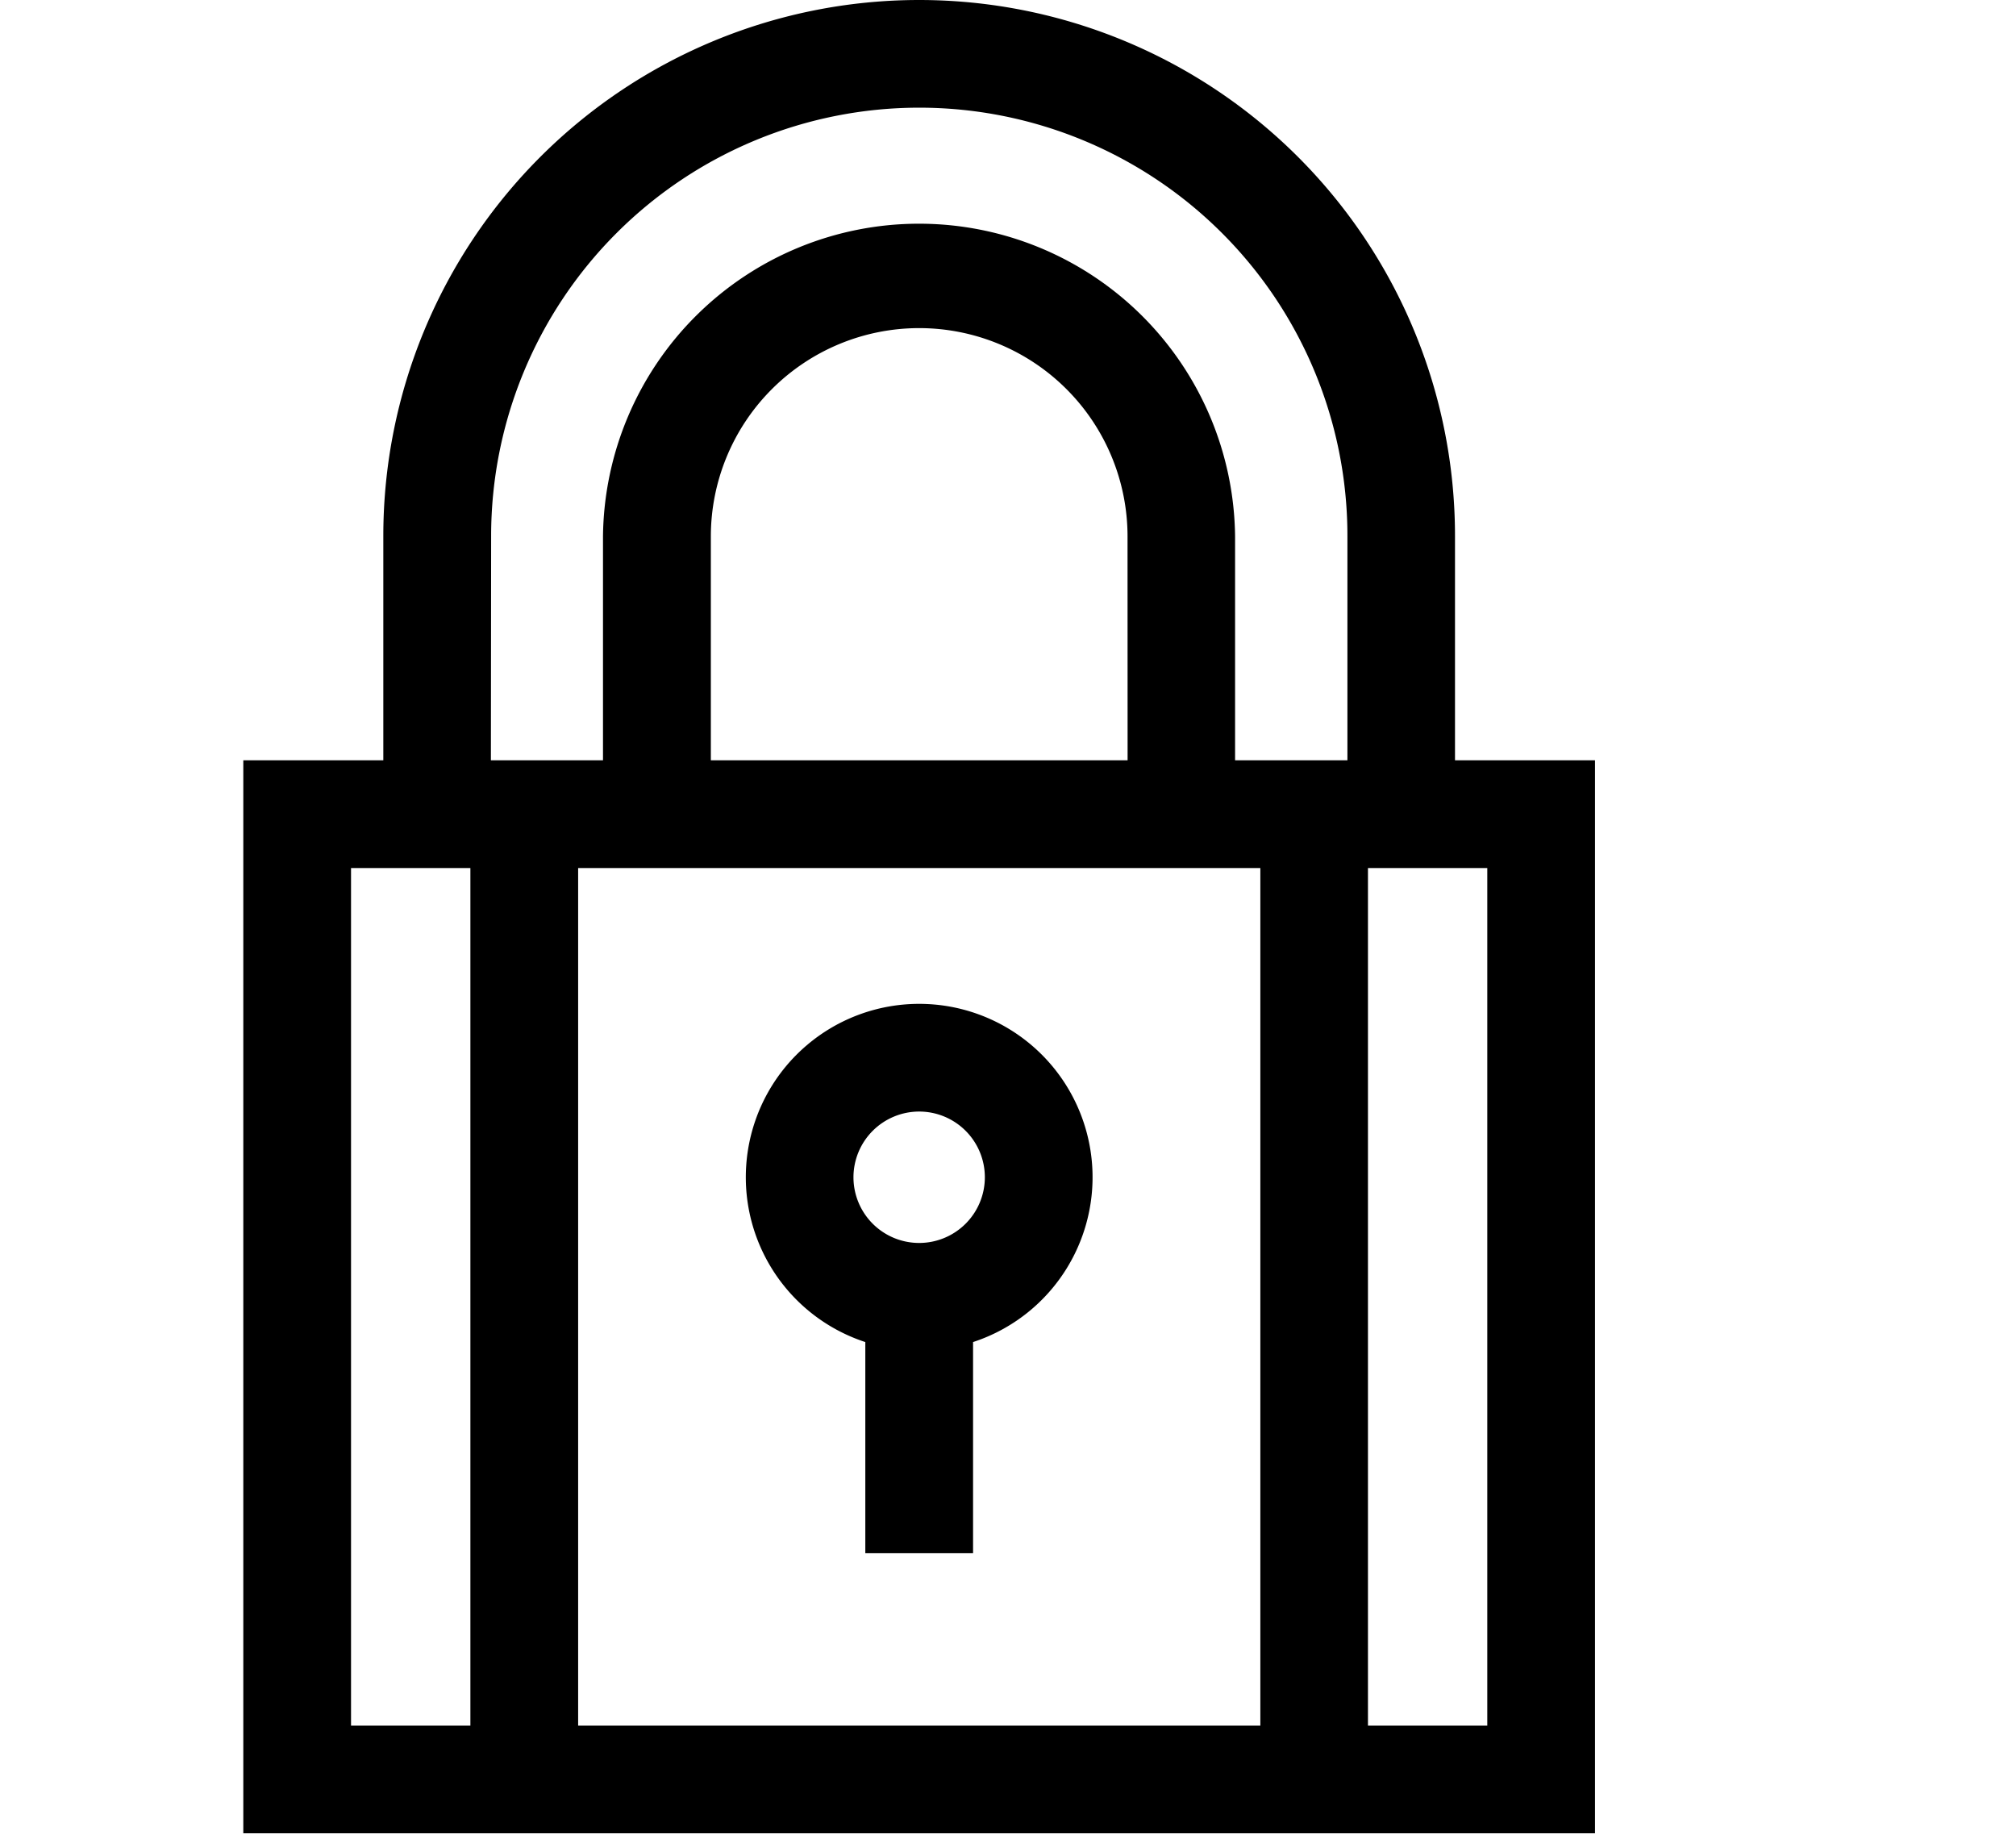
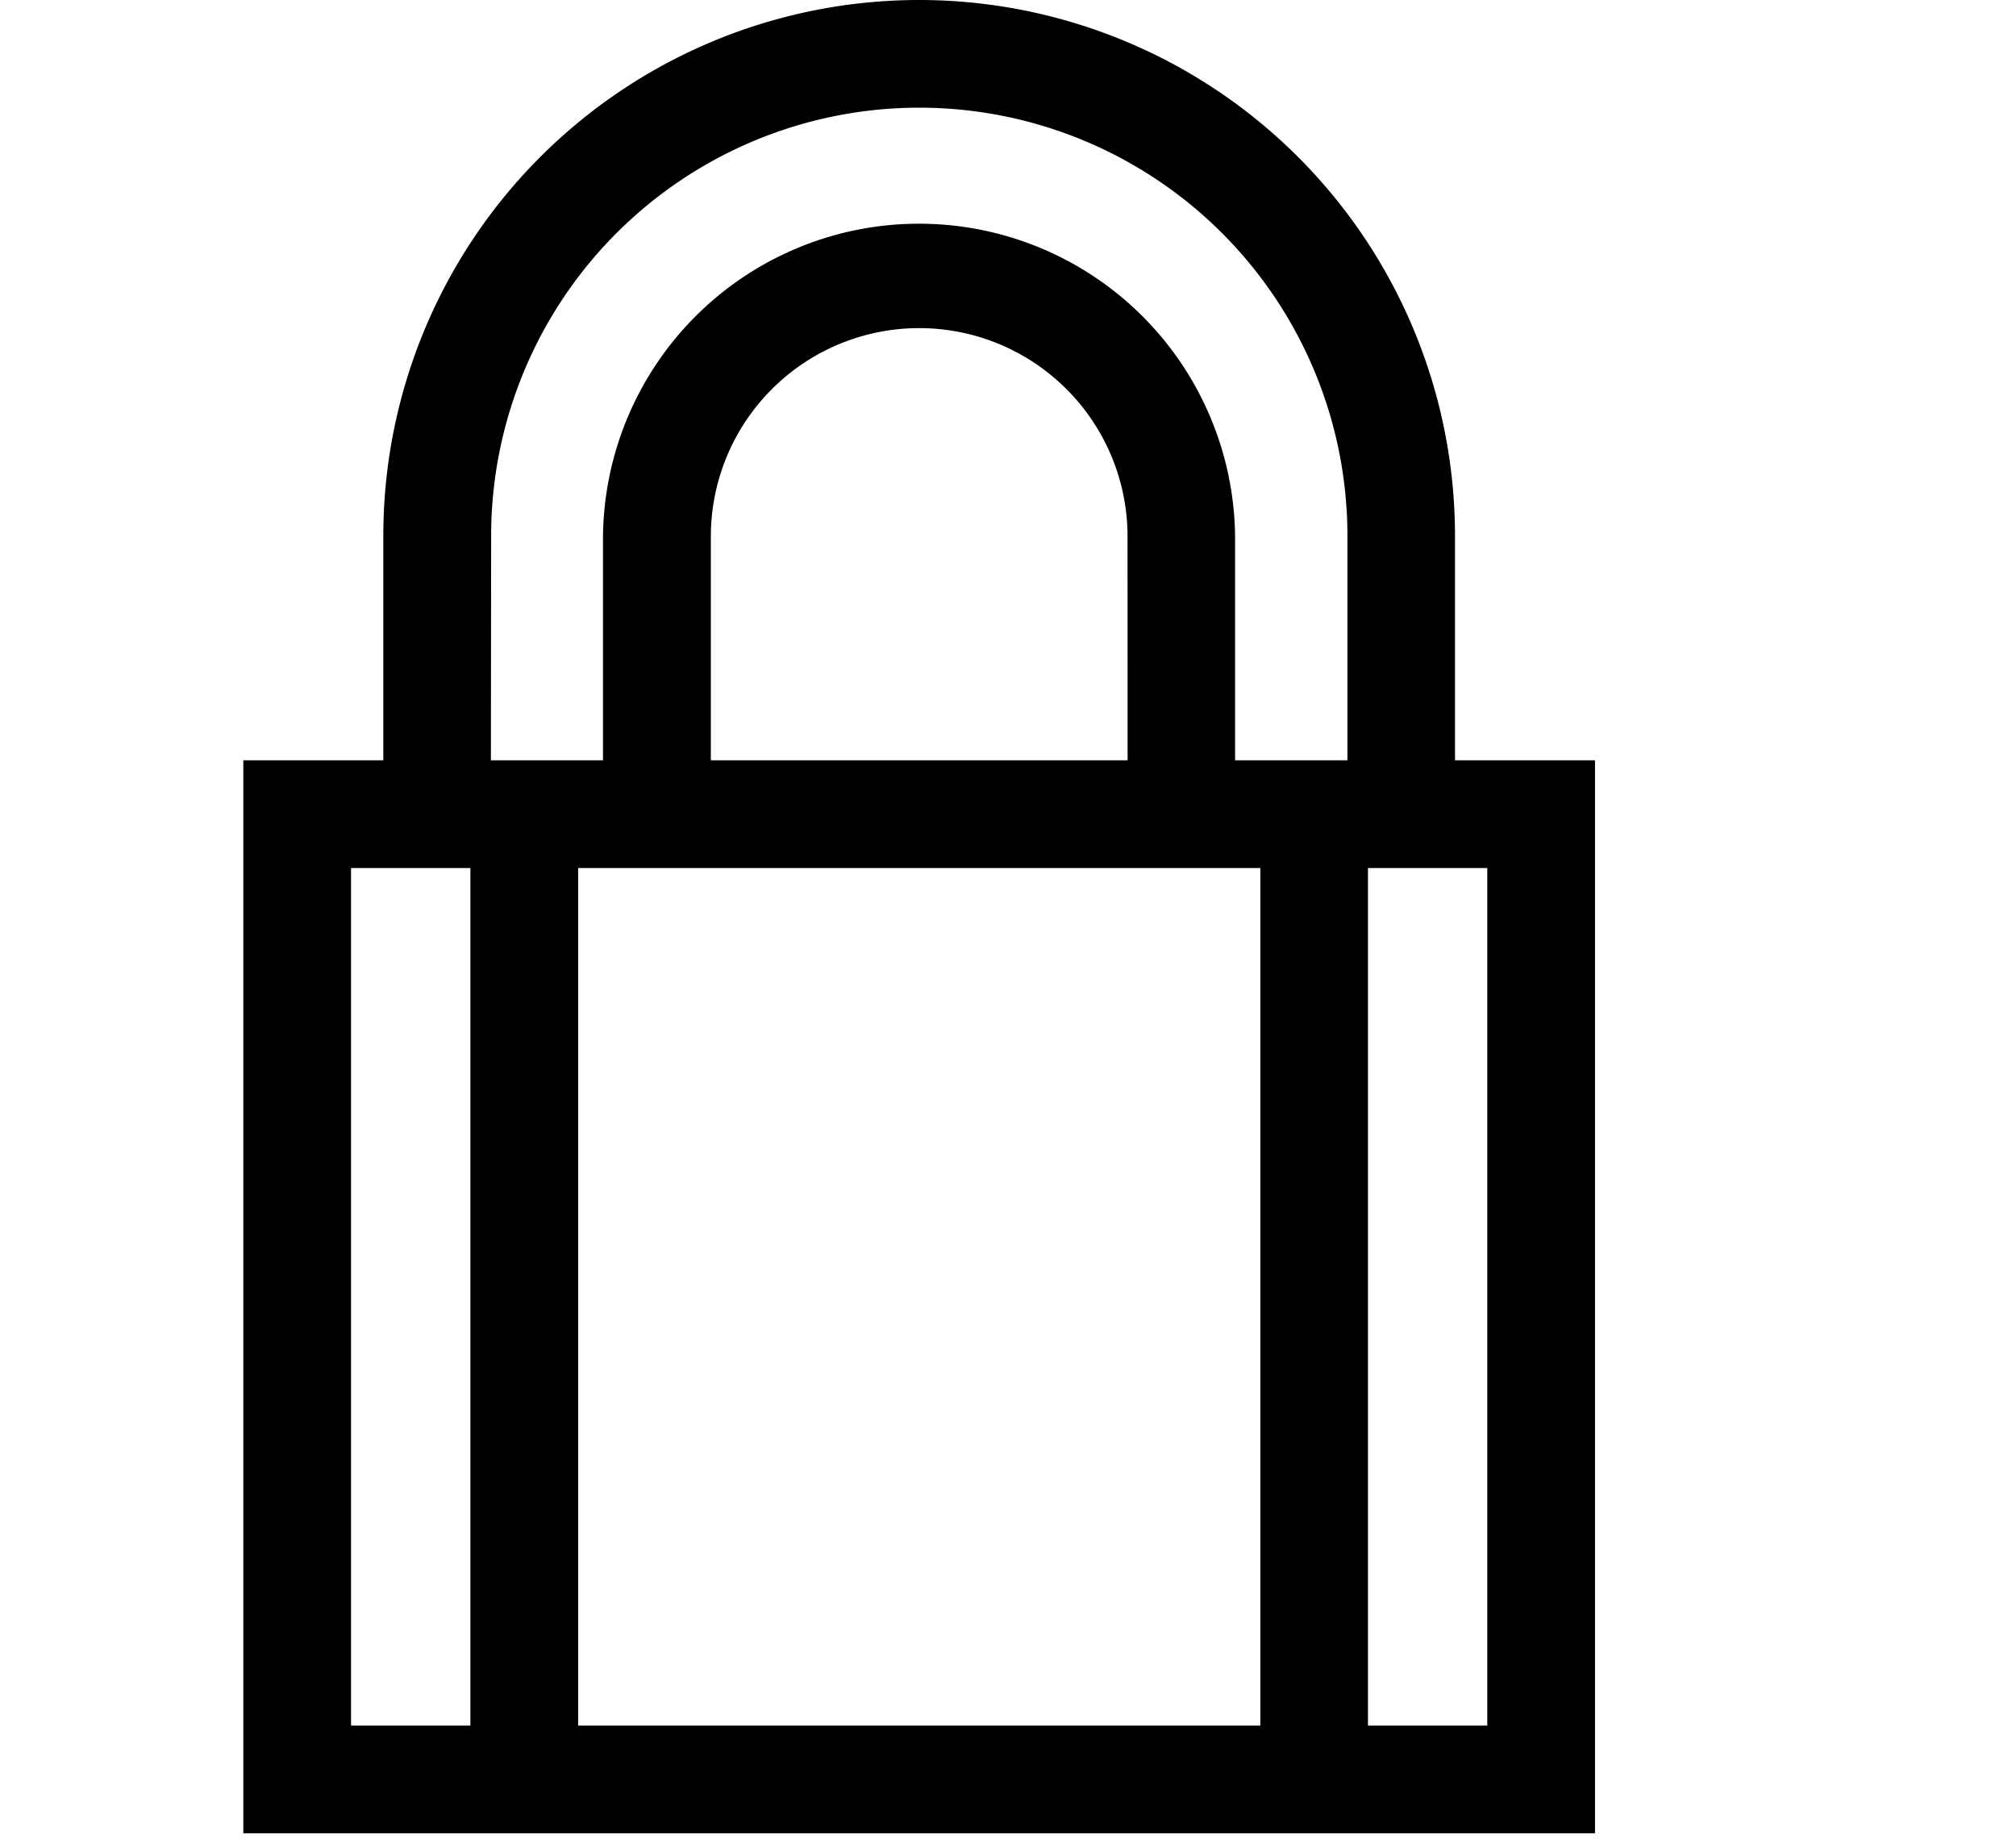
<svg xmlns="http://www.w3.org/2000/svg" id="Gruppe_355" data-name="Gruppe 355" width="58" height="53" viewBox="0 0 58 53">
  <g id="Gruppe_354" data-name="Gruppe 354" transform="translate(-87.867 -27.929)">
    <g id="Gruppe_353" data-name="Gruppe 353" transform="translate(94.867 27.929)">
      <path id="Pfad_488" data-name="Pfad 488" d="M129.727,49.8V43.345a15.416,15.416,0,1,0-30.832,0V49.8H94.867V80.667h38.888V49.8Zm-5.6,3.1V77.568H104.5V52.9Zm-3.819-3.1H108.318V43.362a5.994,5.994,0,0,1,11.988,0Zm-18.311-6.456a12.317,12.317,0,1,1,24.635,0V49.8H123.4V43.362a9.093,9.093,0,0,0-18.185,0V49.8h-3.225ZM97.966,52.9H101.4V77.568H97.966Zm32.69,24.668h-3.433V52.9h3.433Zm0,0" transform="translate(-94.867 -27.929)" />
    </g>
-     <path id="Pfad_489" data-name="Pfad 489" d="M238.373,317.46v6.074h3.1V317.46a4.988,4.988,0,1,0-3.1,0Zm1.549-6.631a1.89,1.89,0,1,1-1.89,1.89,1.892,1.892,0,0,1,1.89-1.89Zm0,0" transform="translate(-125.611 -250.924)" />
  </g>
  <rect id="Rechteck_358" data-name="Rechteck 358" width="58" height="53" fill="none" />
</svg>